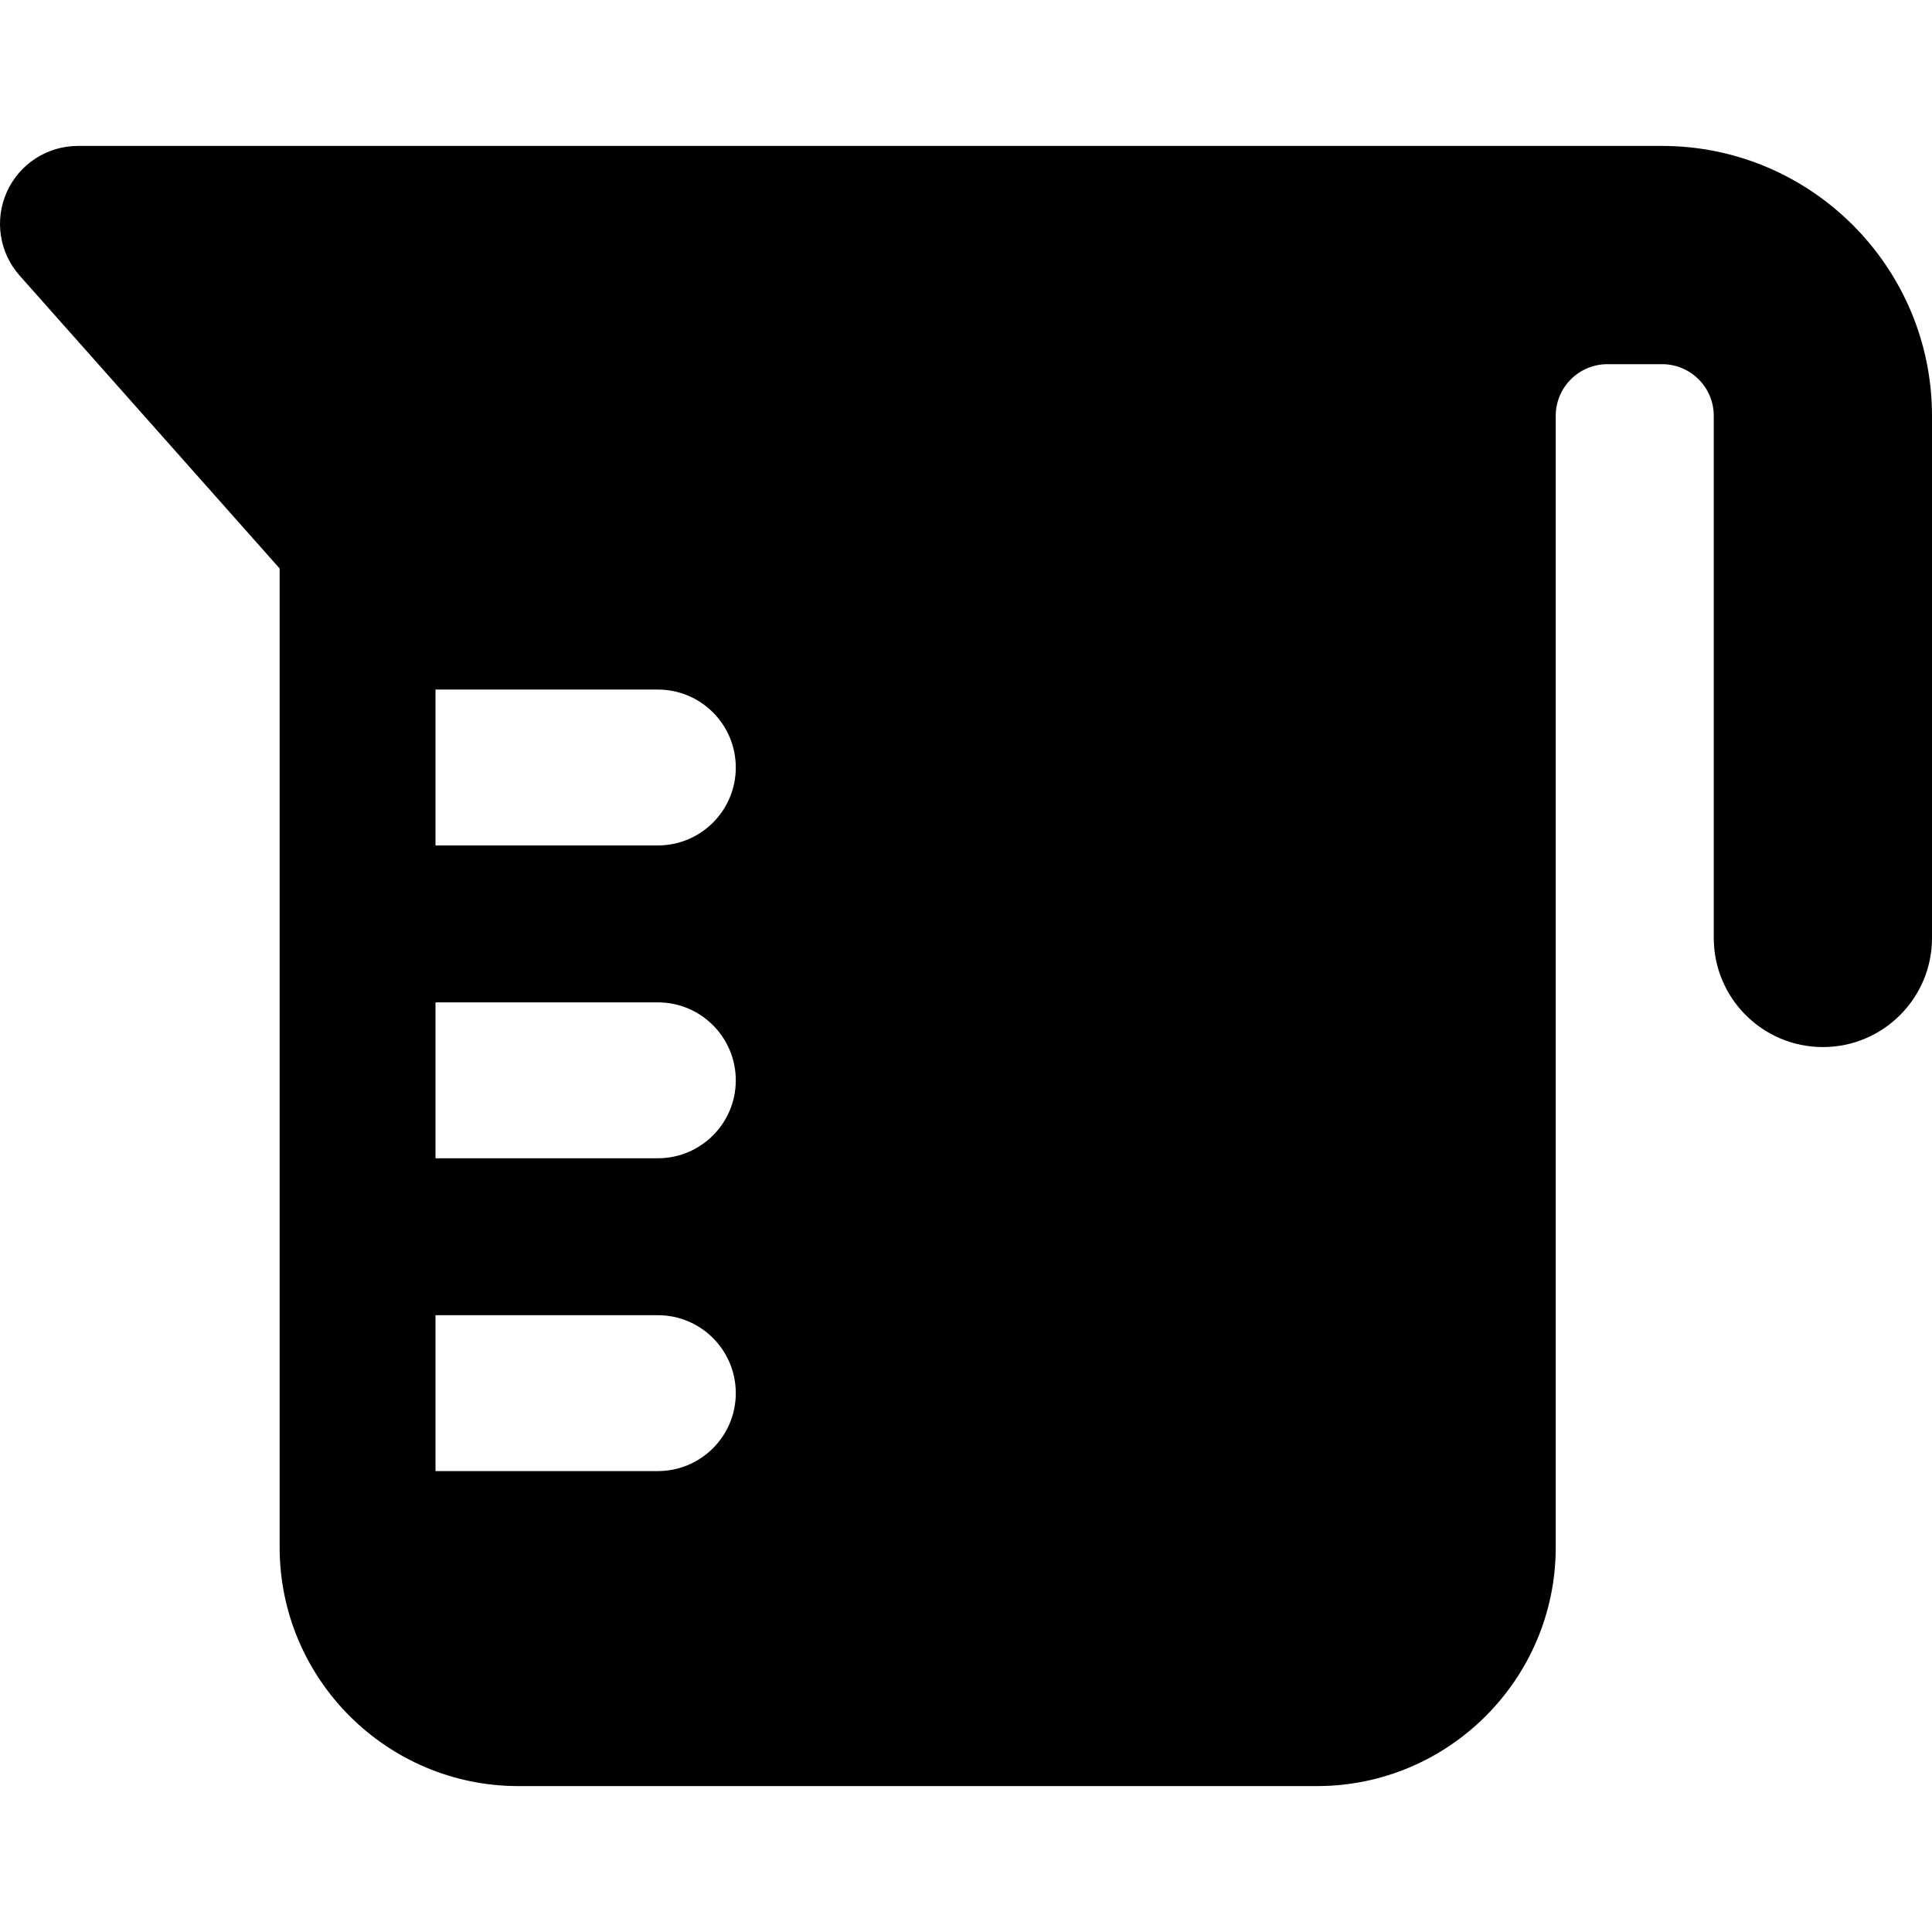
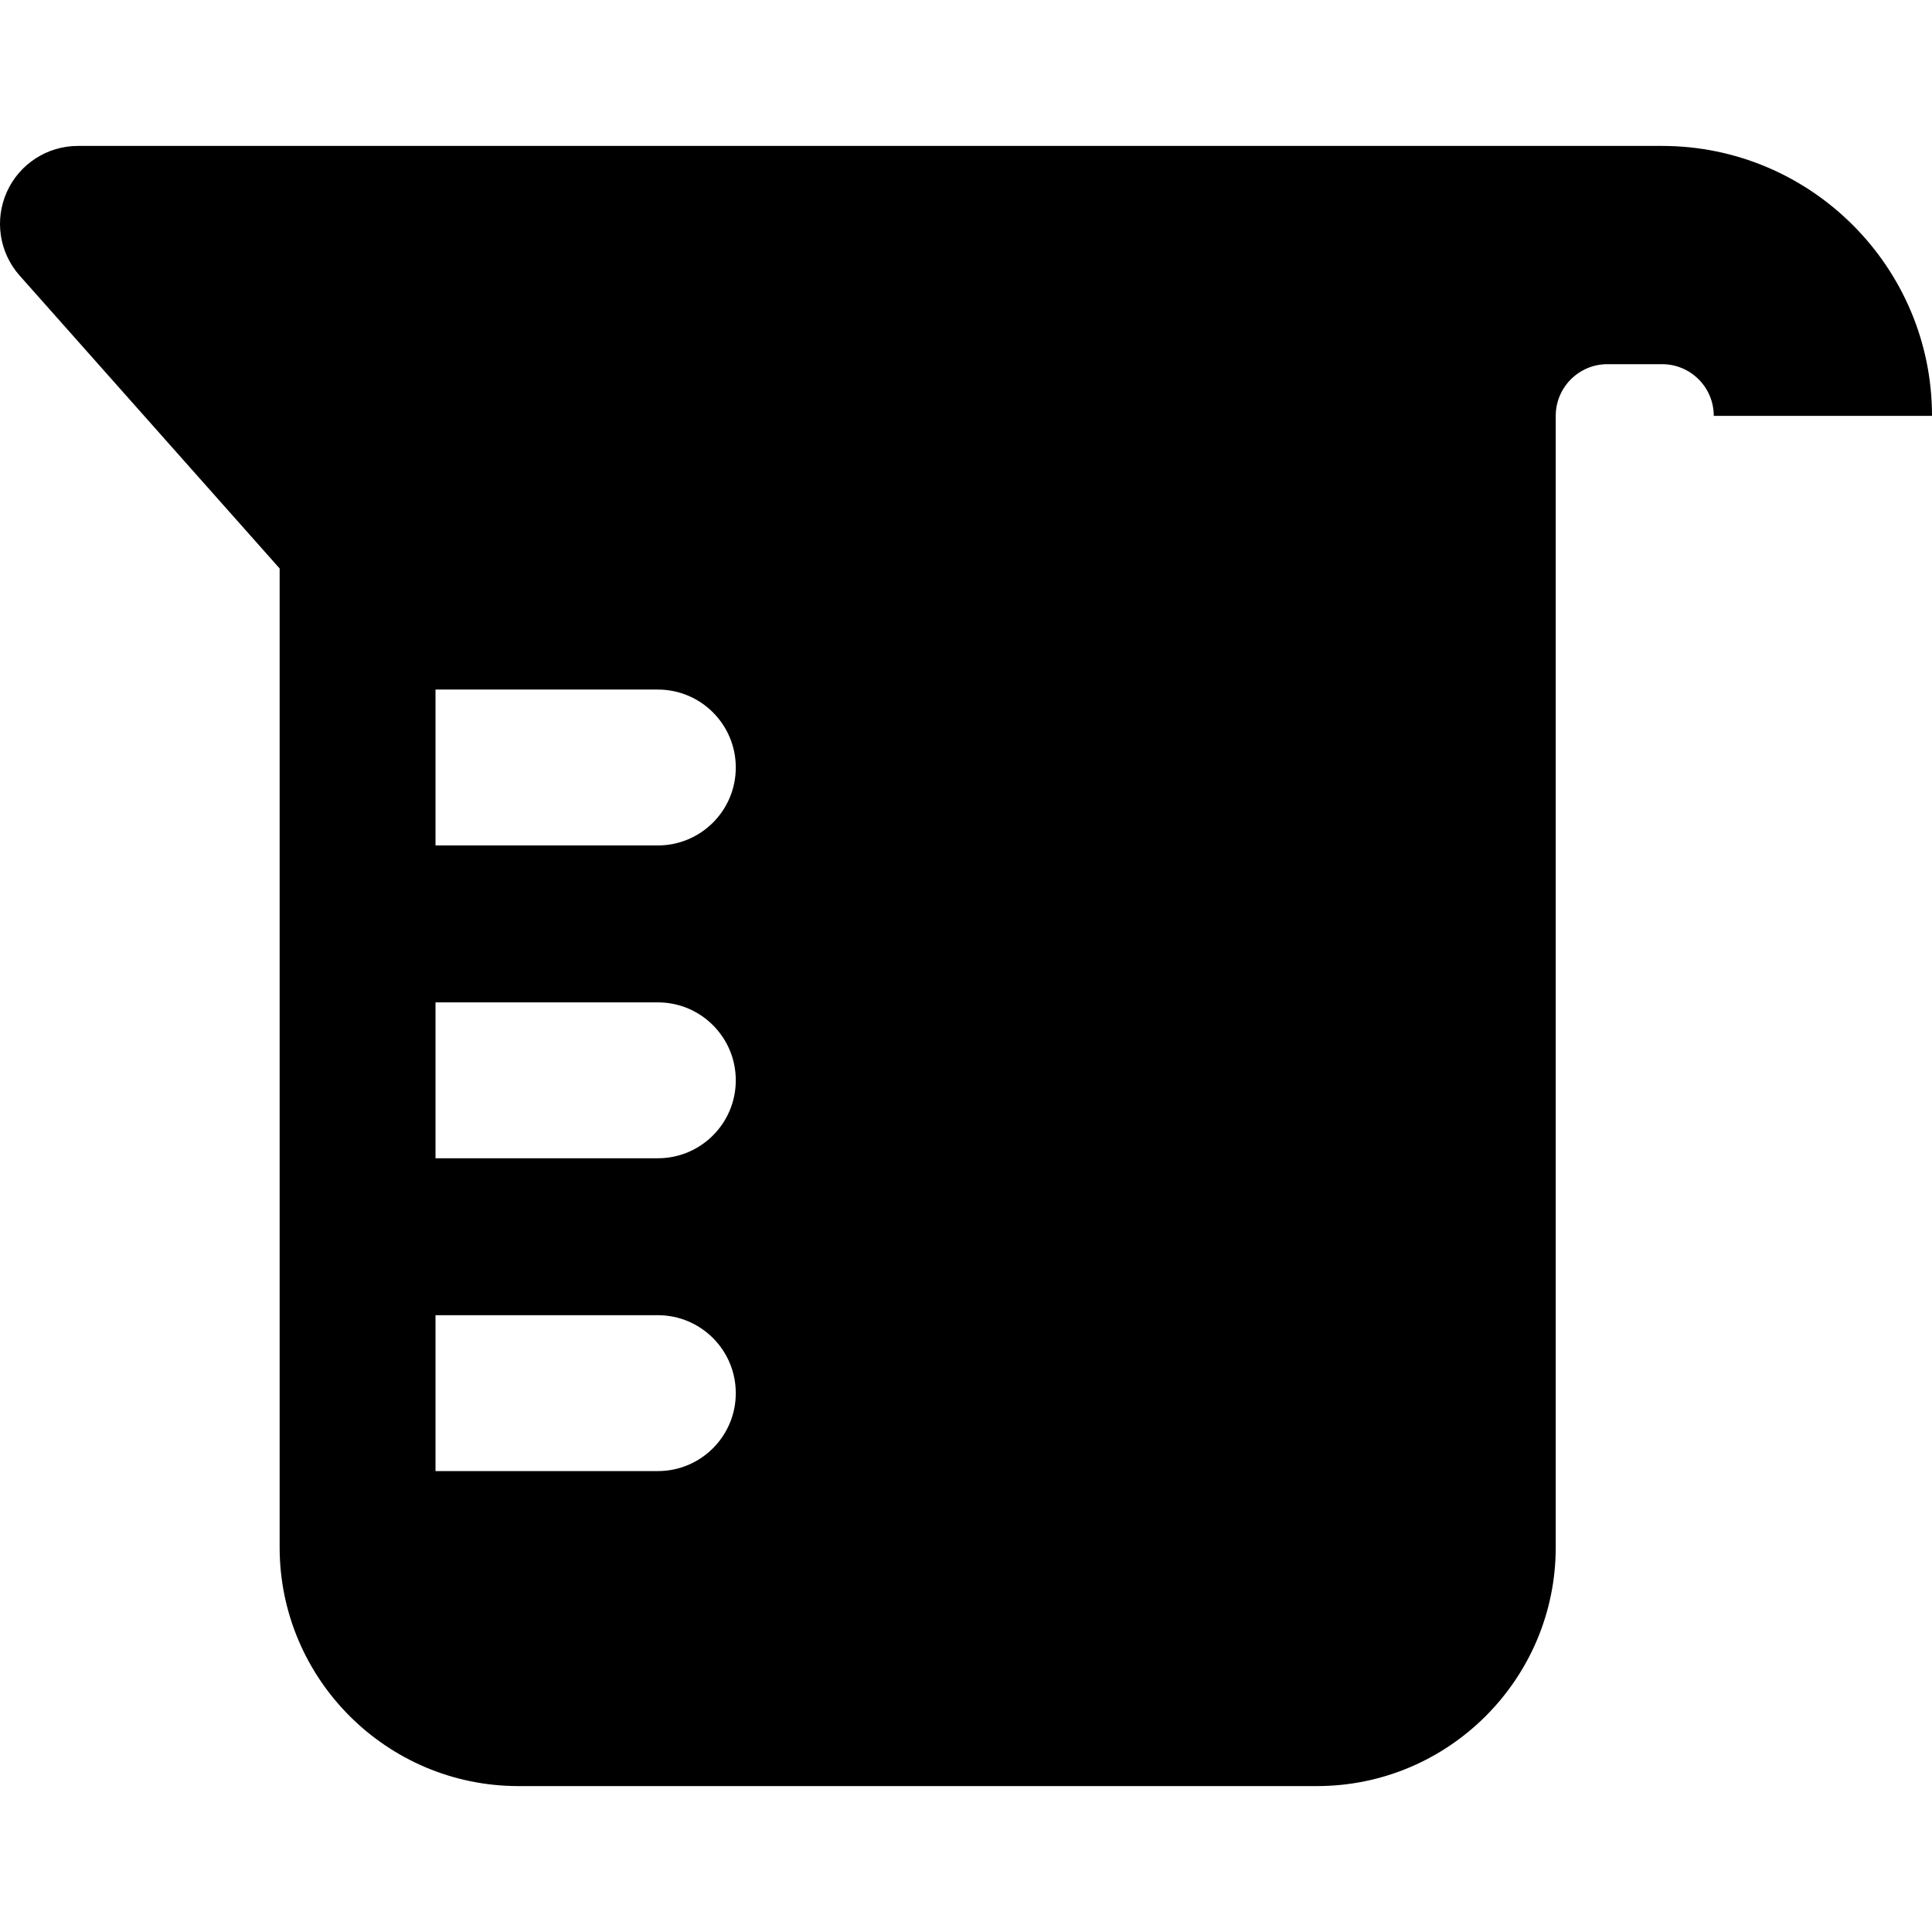
<svg xmlns="http://www.w3.org/2000/svg" fill="#000000" height="800px" width="800px" version="1.1" viewBox="0 0 309.834 309.834" enable-background="new 0 0 309.834 309.834">
-   <path d="m309.834,66.694c0-23.871-19.421-43.292-43.292-43.292-8.169,0-242.37,0-254.042,0-4.921,0-9.384,2.887-11.401,7.376-2.018,4.488-1.214,9.742 2.054,13.422l41.692,46.965v156.976c0,21.114 17.178,38.292 38.292,38.292h128.063c21.114,0 38.292-17.178 38.292-38.292v-181.447c0-4.58 3.712-8.292 8.292-8.292h8.76c4.58,0 8.292,3.712 8.292,8.292v83.724c0,9.665 7.835,17.5 17.5,17.5 9.665,0 17.5-7.835 17.5-17.5v-83.724zm-204.336,68.89h-35.656v-25h35.656c6.903,0 12.5,5.597 12.5,12.5s-5.596,12.5-12.5,12.5zm12.5,37.666c0,6.903-5.597,12.5-12.5,12.5h-35.656v-25h35.656c6.904,0 12.5,5.597 12.5,12.5zm-48.156,37.667h35.656c6.903,0 12.5,5.597 12.5,12.5 0,6.903-5.597,12.5-12.5,12.5h-35.656v-25z" />
+   <path d="m309.834,66.694c0-23.871-19.421-43.292-43.292-43.292-8.169,0-242.37,0-254.042,0-4.921,0-9.384,2.887-11.401,7.376-2.018,4.488-1.214,9.742 2.054,13.422l41.692,46.965v156.976c0,21.114 17.178,38.292 38.292,38.292h128.063c21.114,0 38.292-17.178 38.292-38.292v-181.447c0-4.58 3.712-8.292 8.292-8.292h8.76c4.58,0 8.292,3.712 8.292,8.292v83.724v-83.724zm-204.336,68.89h-35.656v-25h35.656c6.903,0 12.5,5.597 12.5,12.5s-5.596,12.5-12.5,12.5zm12.5,37.666c0,6.903-5.597,12.5-12.5,12.5h-35.656v-25h35.656c6.904,0 12.5,5.597 12.5,12.5zm-48.156,37.667h35.656c6.903,0 12.5,5.597 12.5,12.5 0,6.903-5.597,12.5-12.5,12.5h-35.656v-25z" />
</svg>